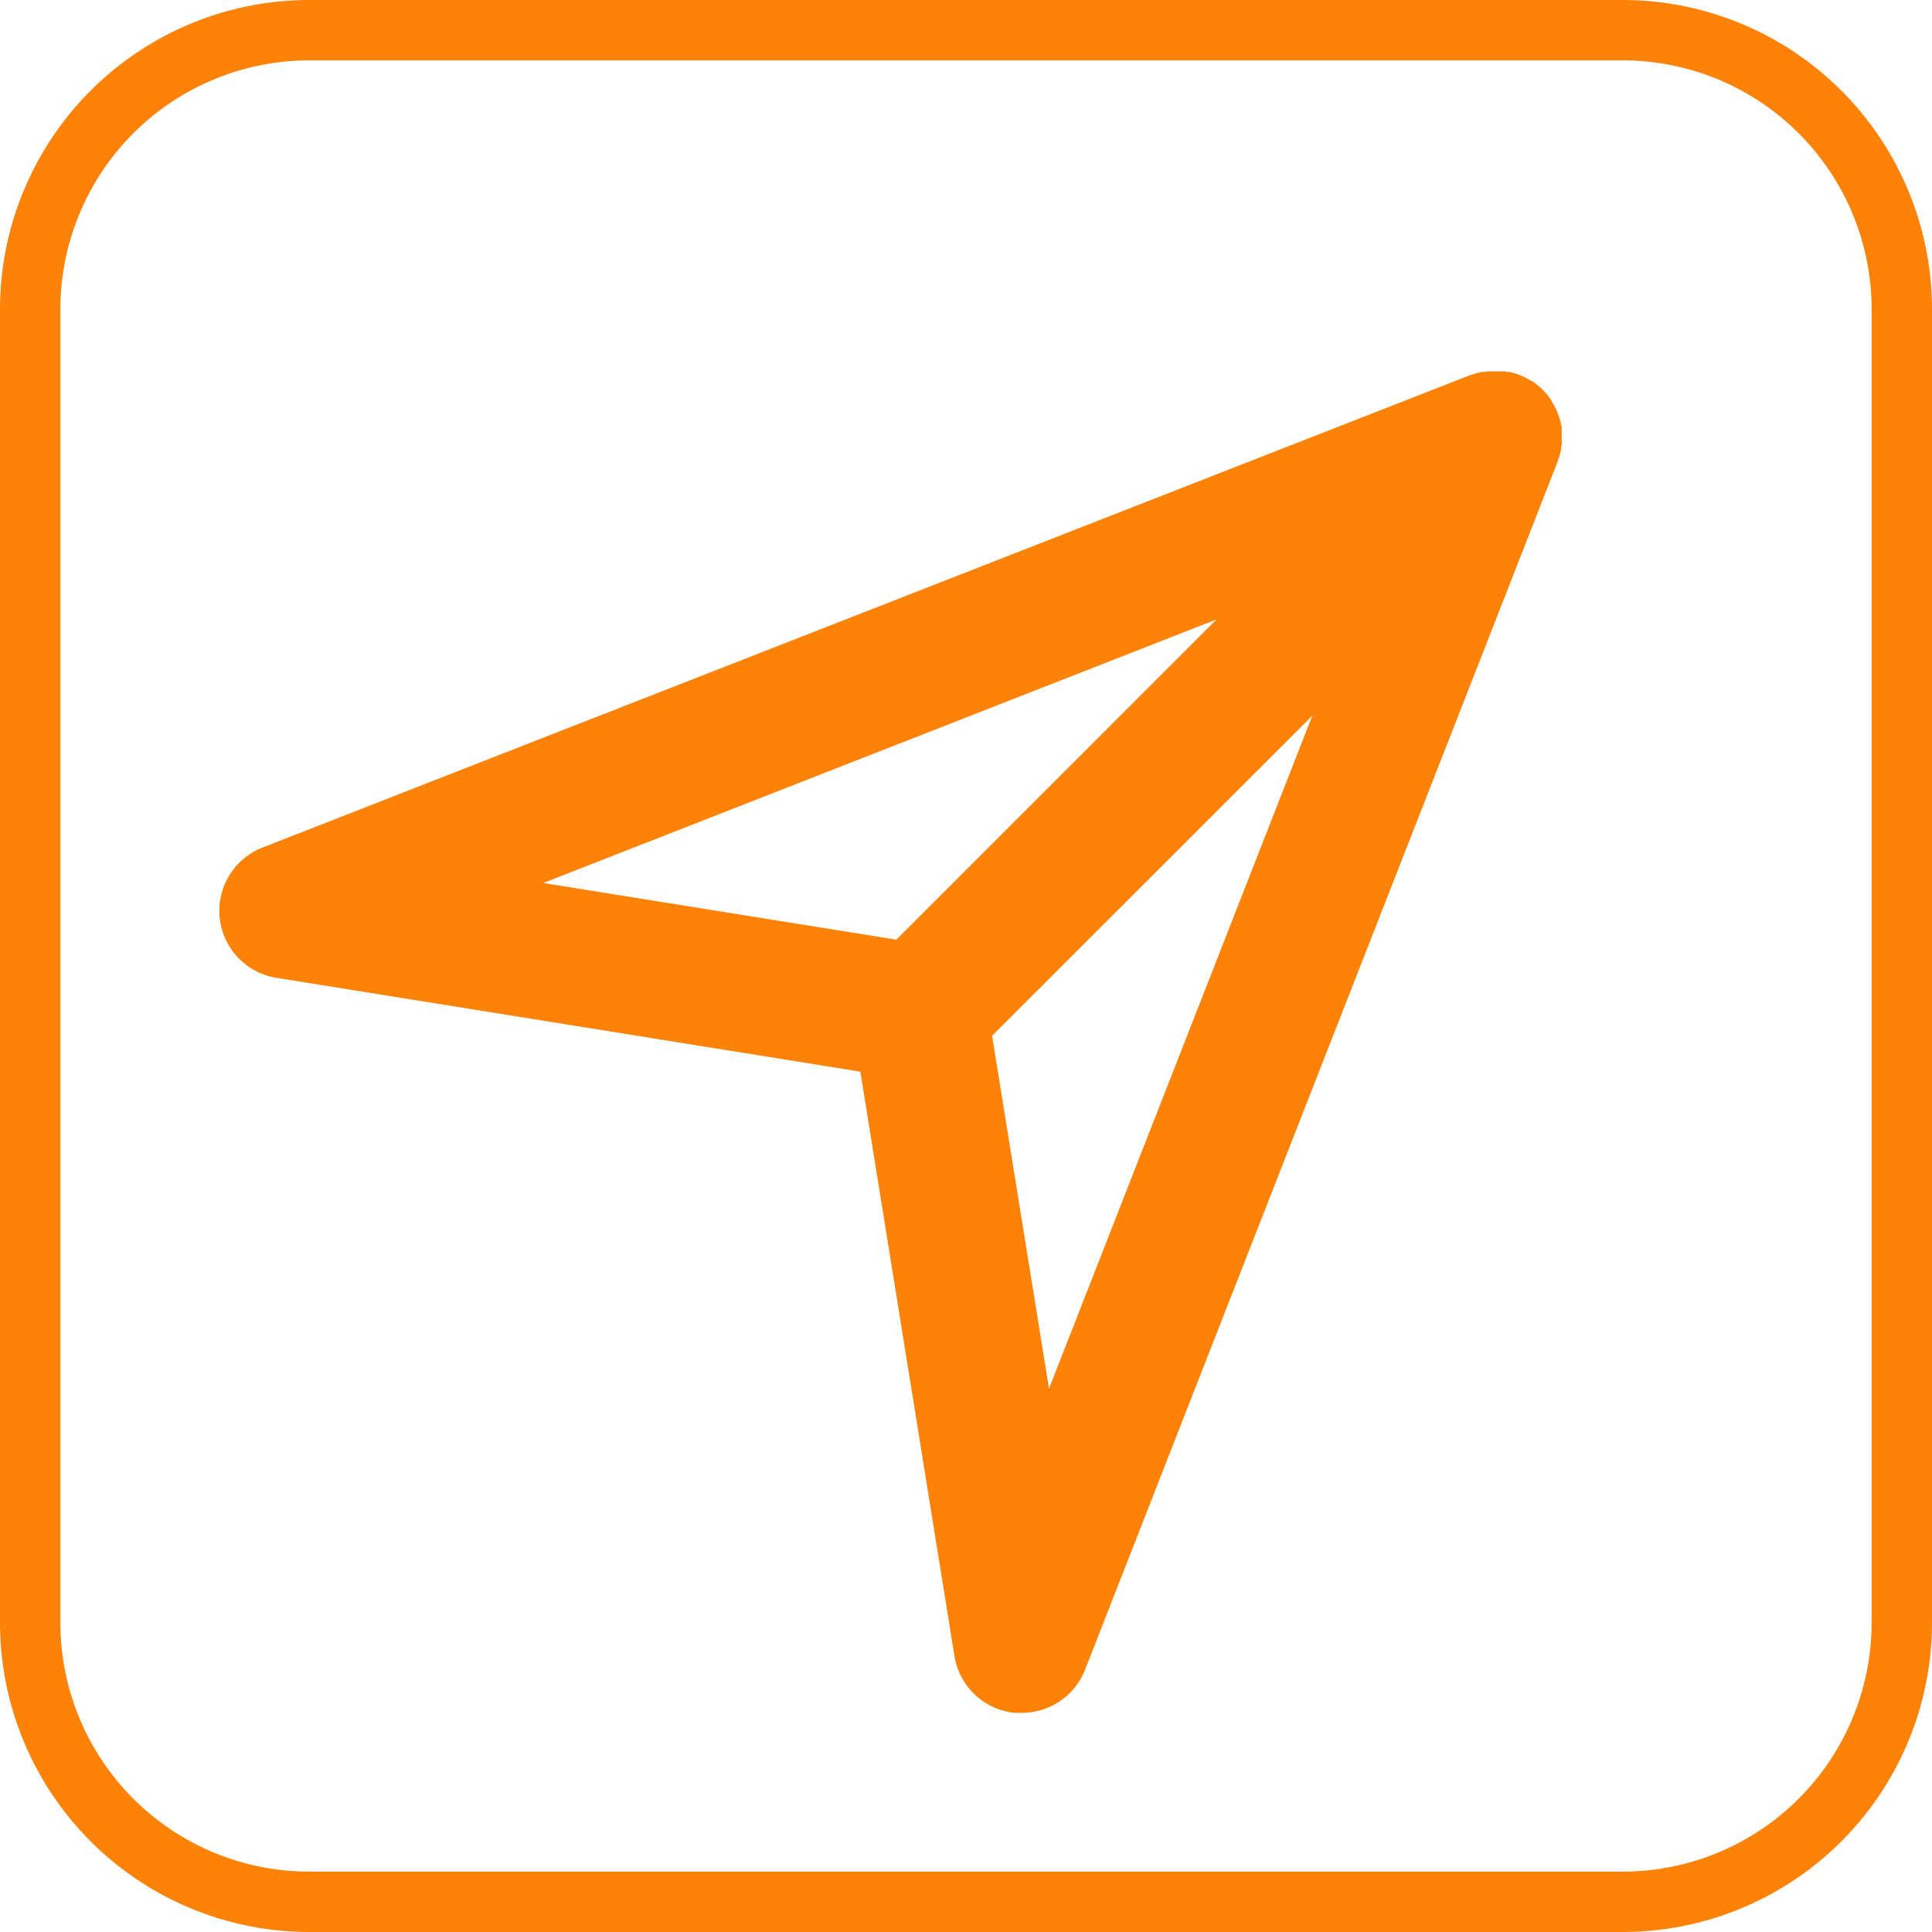
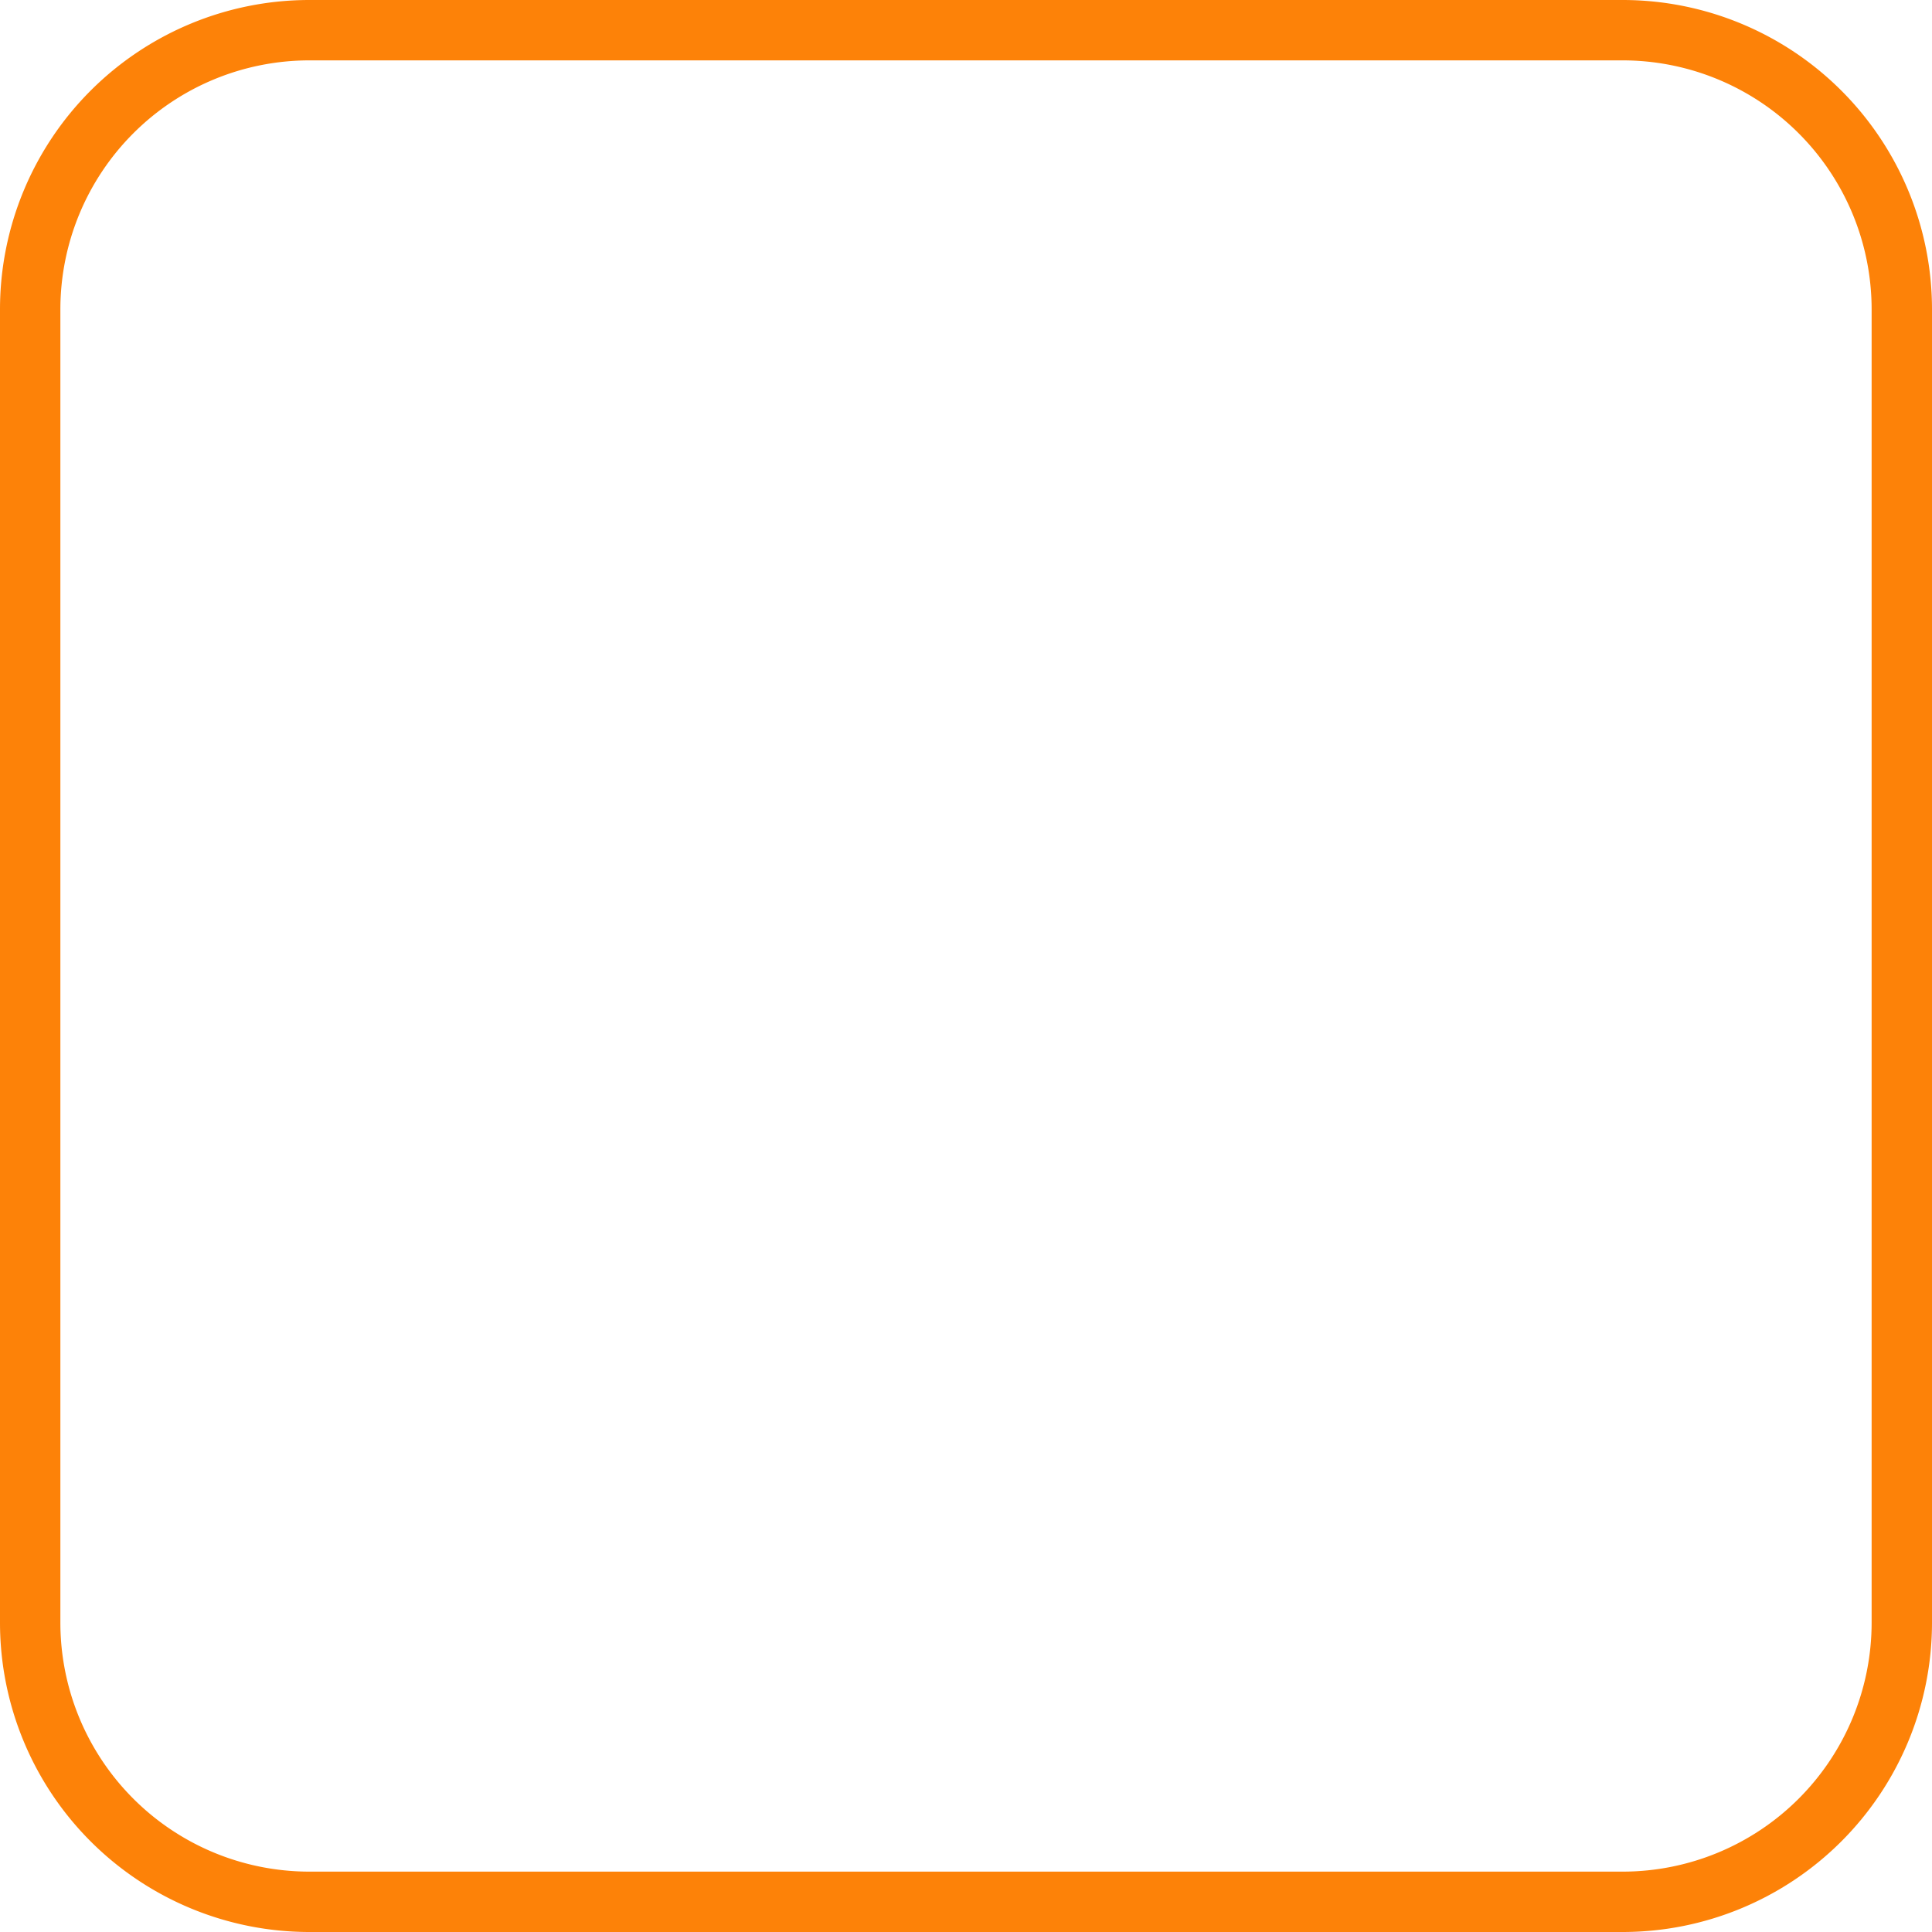
<svg xmlns="http://www.w3.org/2000/svg" id="Layer_1" data-name="Layer 1" viewBox="0 0 256 256">
  <defs>
    <style>.cls-1{fill:#fd8208;}</style>
  </defs>
  <title>icon-service-expertreview</title>
  <path class="cls-1" d="M215,8a33,33,0,0,1,33,33V215a33,33,0,0,1-33,33H41A33,33,0,0,1,8,215V41A33,33,0,0,1,41,8H215m0-8H41A41,41,0,0,0,0,41V215a41,41,0,0,0,41,41H215a41,41,0,0,0,41-41V41A41,41,0,0,0,215,0Z" />
-   <path class="cls-1" d="M206.63,60.49c0-.13.07-.26.1-.38s.06-.25.08-.38a3.06,3.06,0,0,0,.05-.32c0-.14,0-.29.07-.44s0-.18,0-.27l0-.48c0-.1,0-.2,0-.3s0-.3,0-.45,0-.26,0-.38,0-.25,0-.37,0-.3-.08-.46,0-.18-.05-.27-.09-.32-.13-.48-.05-.17-.08-.25-.1-.29-.15-.43-.07-.2-.11-.29a3.78,3.78,0,0,0-.17-.35c-.05-.12-.11-.24-.17-.36l-.16-.28-.23-.4,0-.06-.14-.19-.27-.38-.21-.26-.29-.33-.26-.27-.27-.27-.33-.28-.26-.21c-.12-.1-.25-.18-.38-.27l-.19-.14-.06,0-.41-.24-.27-.15c-.12-.07-.24-.12-.36-.18l-.35-.16-.3-.11-.42-.15-.26-.08-.46-.13-.3,0-.44-.08-.38,0-.37,0h-.75l-.49,0-.26,0-.45.07-.31,0-.38.08-.38.1-.31.1a3.66,3.66,0,0,0-.43.15l-.07,0-160,62.59a9,9,0,0,0,1.85,17.27L114,142l12.47,77.44a9,9,0,0,0,7.93,7.52c.32,0,.64,0,1,0a9,9,0,0,0,8.38-5.72l62.59-160a.19.19,0,0,0,0-.07c.06-.14.1-.28.15-.43ZM161.19,82.08l-42.42,42.43L72,117ZM139,184l-7.54-46.75,42.43-42.42Z" />
</svg>